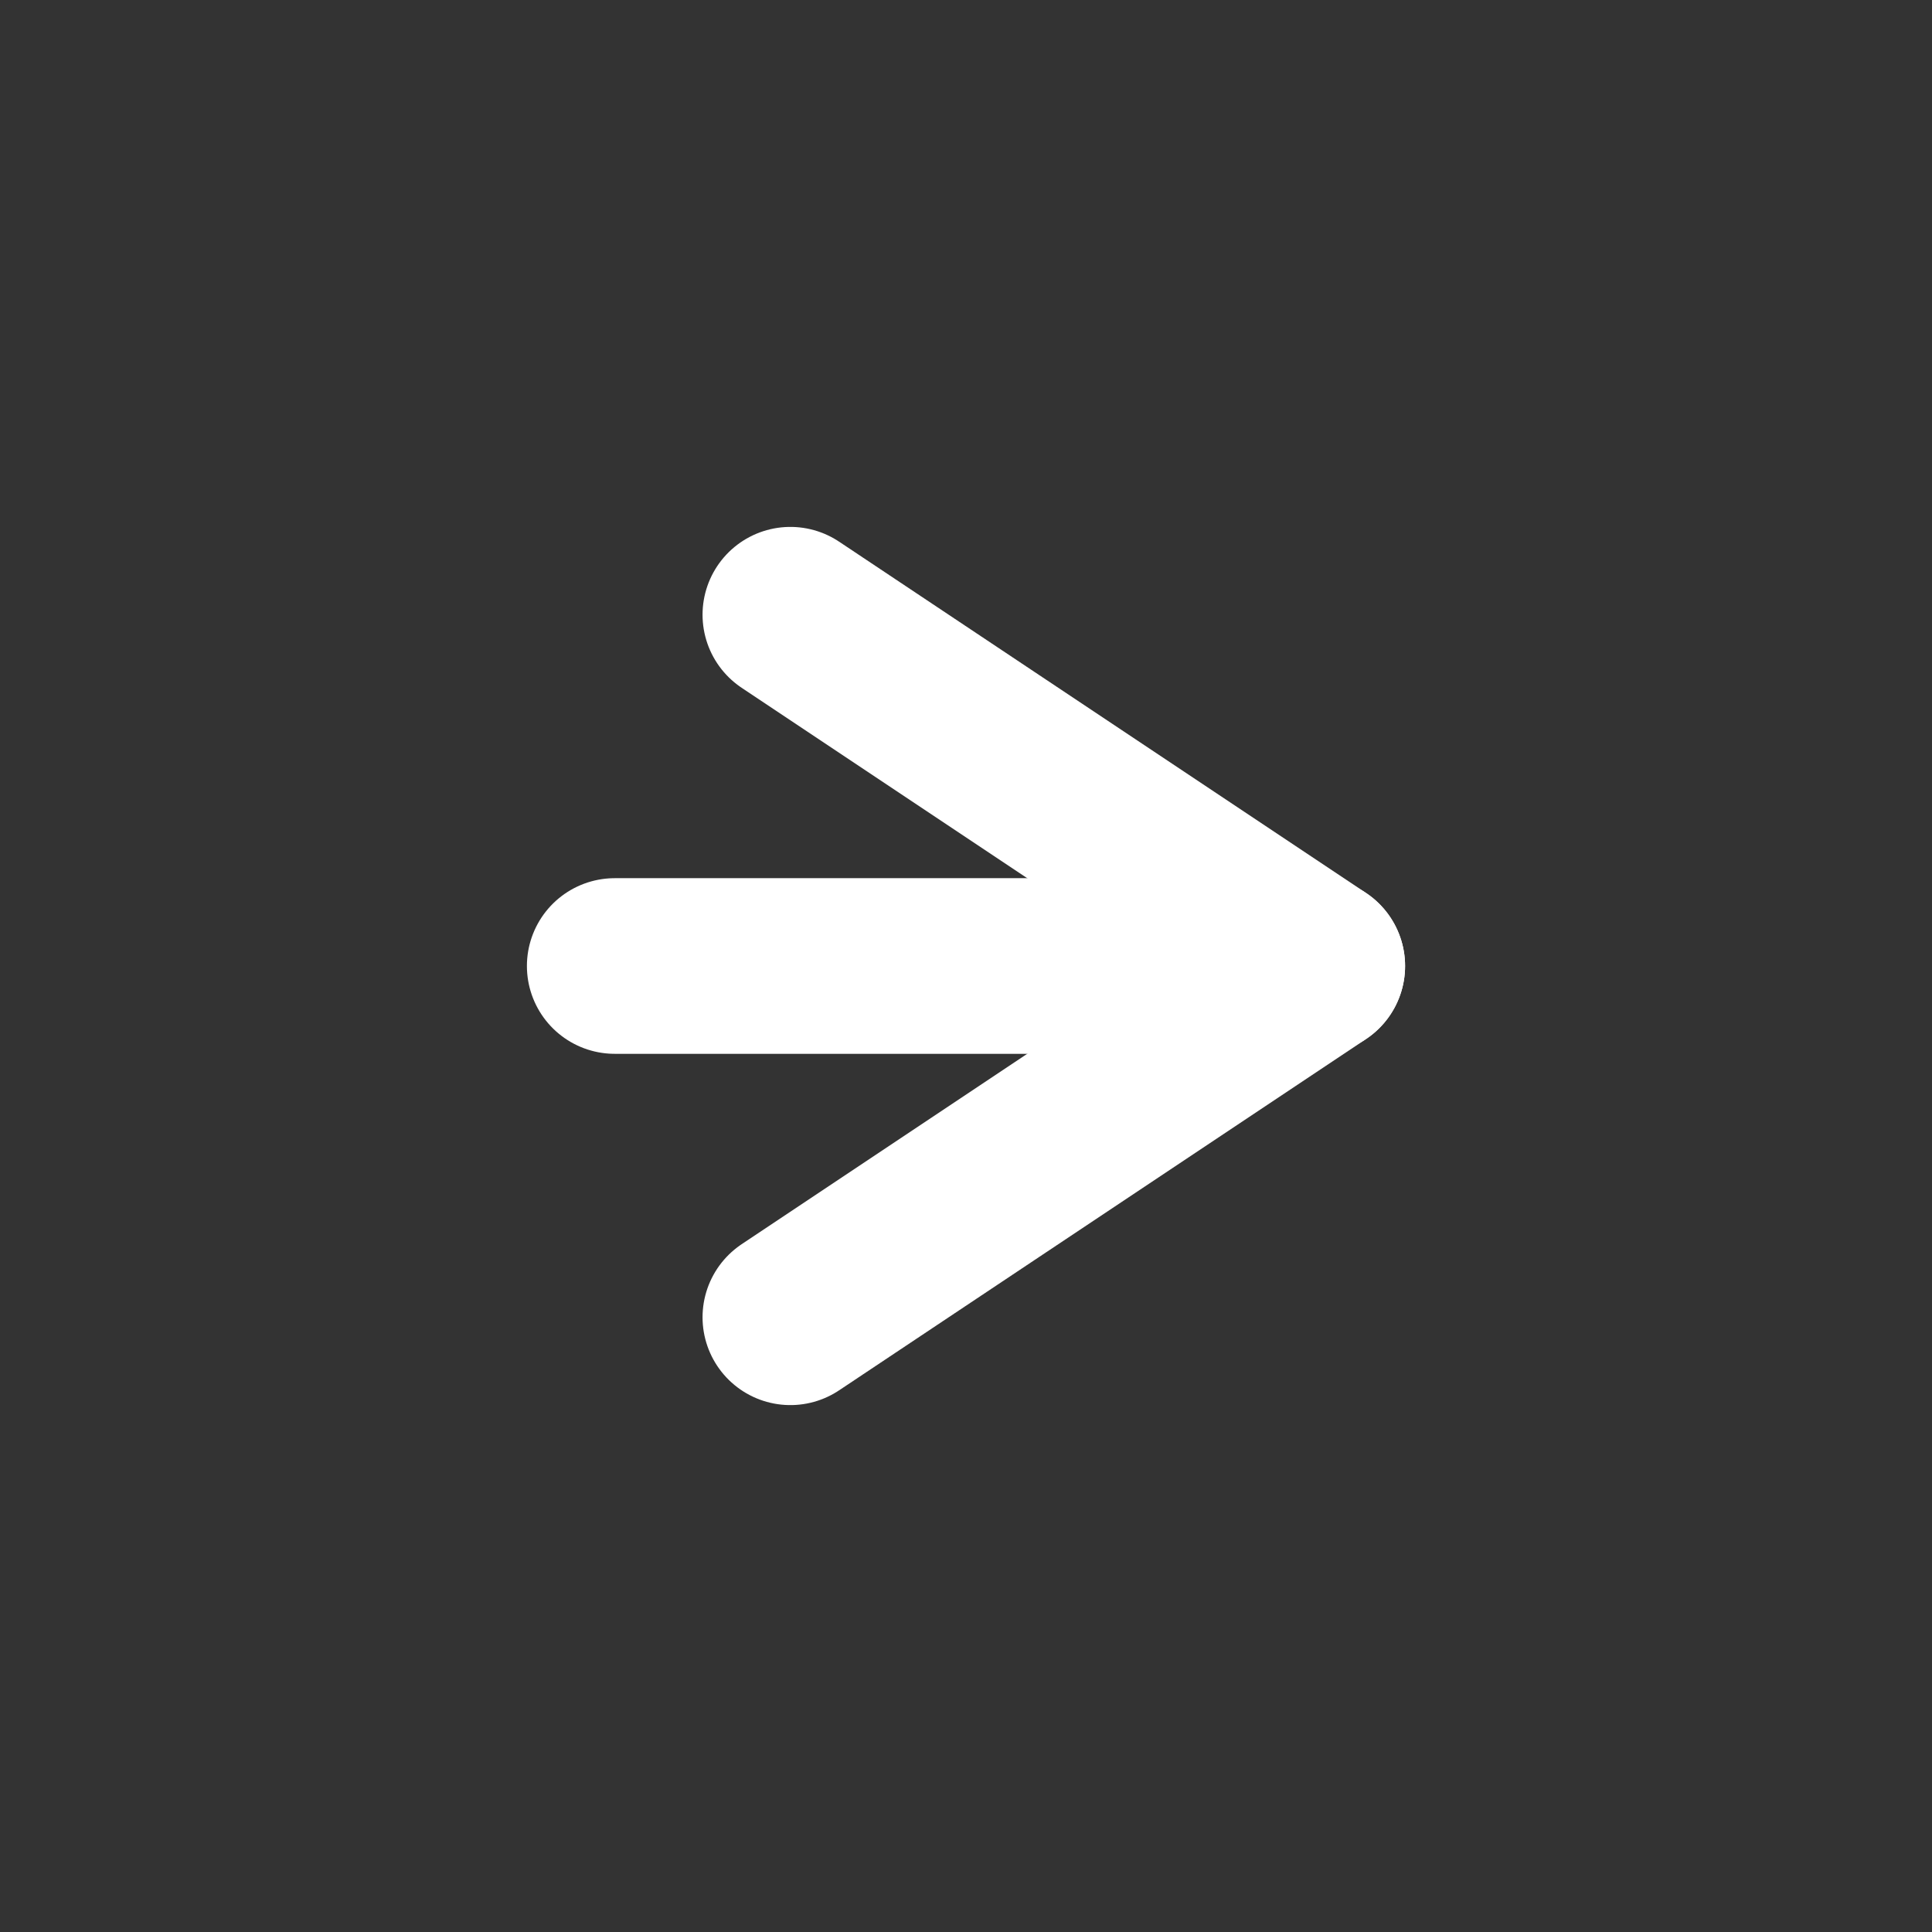
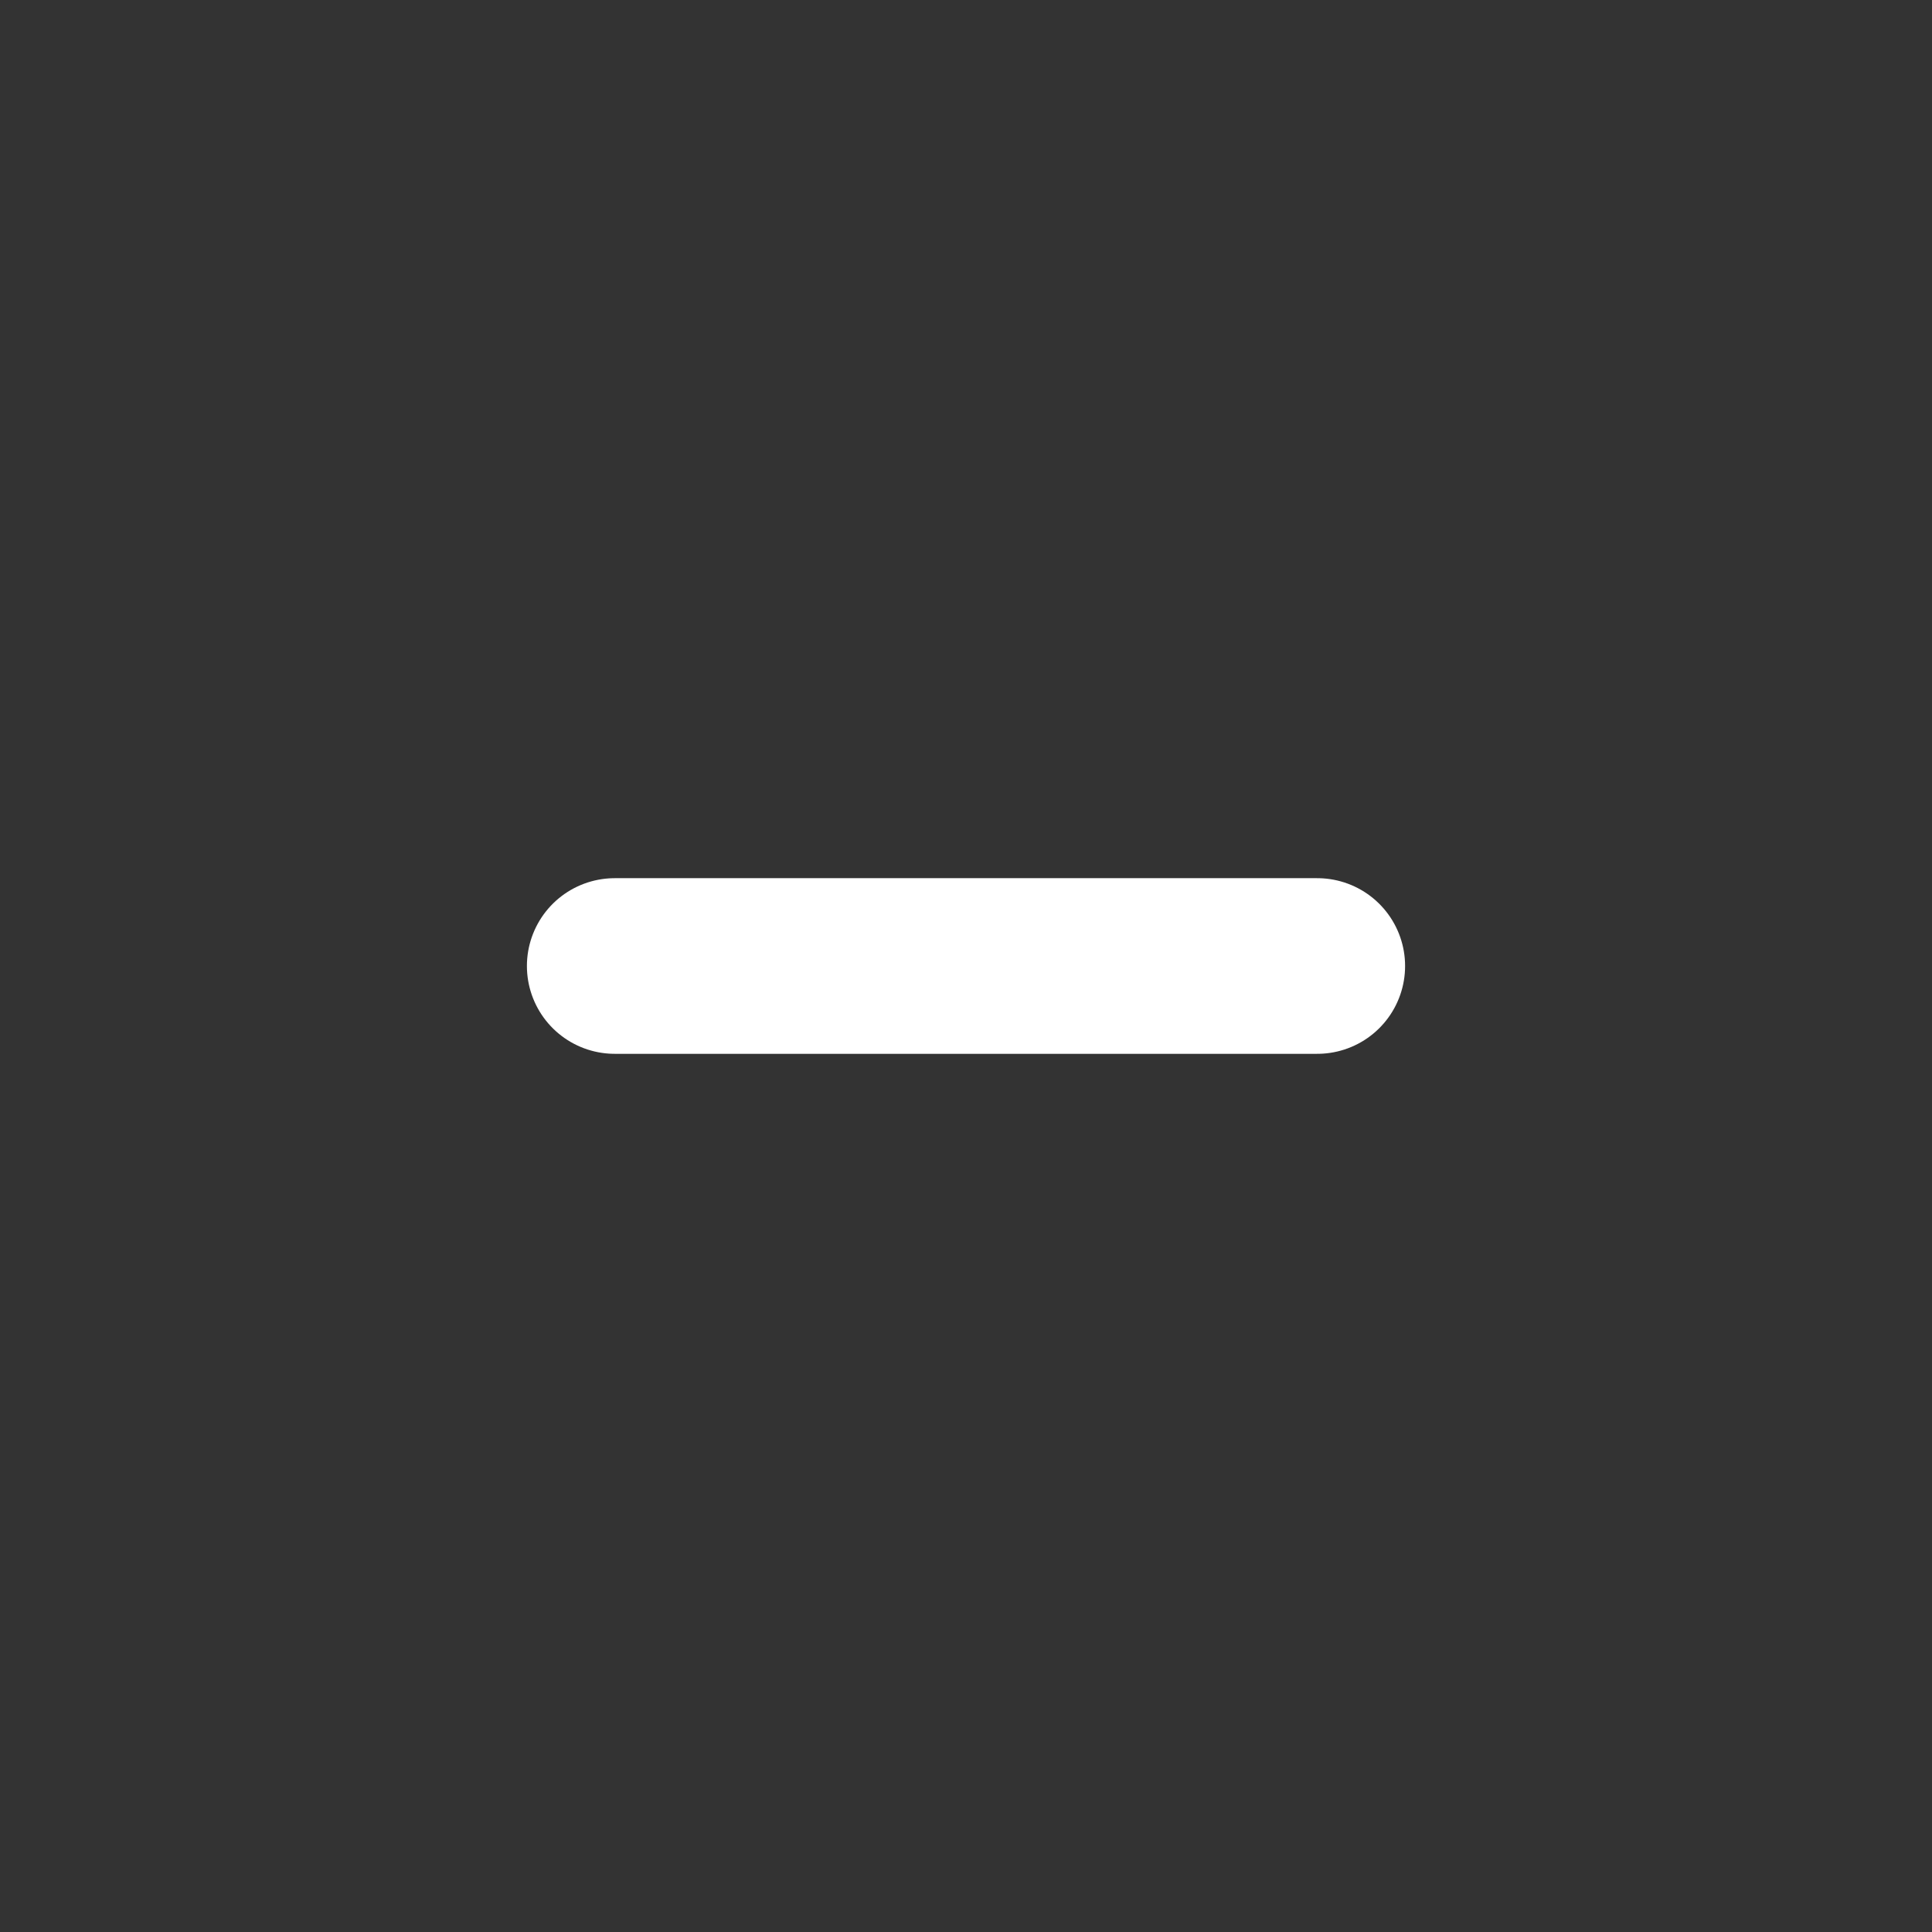
<svg xmlns="http://www.w3.org/2000/svg" width="22" height="22" viewBox="0 0 22 22" fill="none">
  <rect x="0" y="0" width="22" height="22" fill="#333333" stroke="none" />
-   <path d="M9 7L15 11L9 15" stroke="white" stroke-width="2" stroke-linecap="round" stroke-linejoin="round" />
  <path d="M15 11H7" stroke="white" stroke-width="2" stroke-linecap="round" />
</svg>